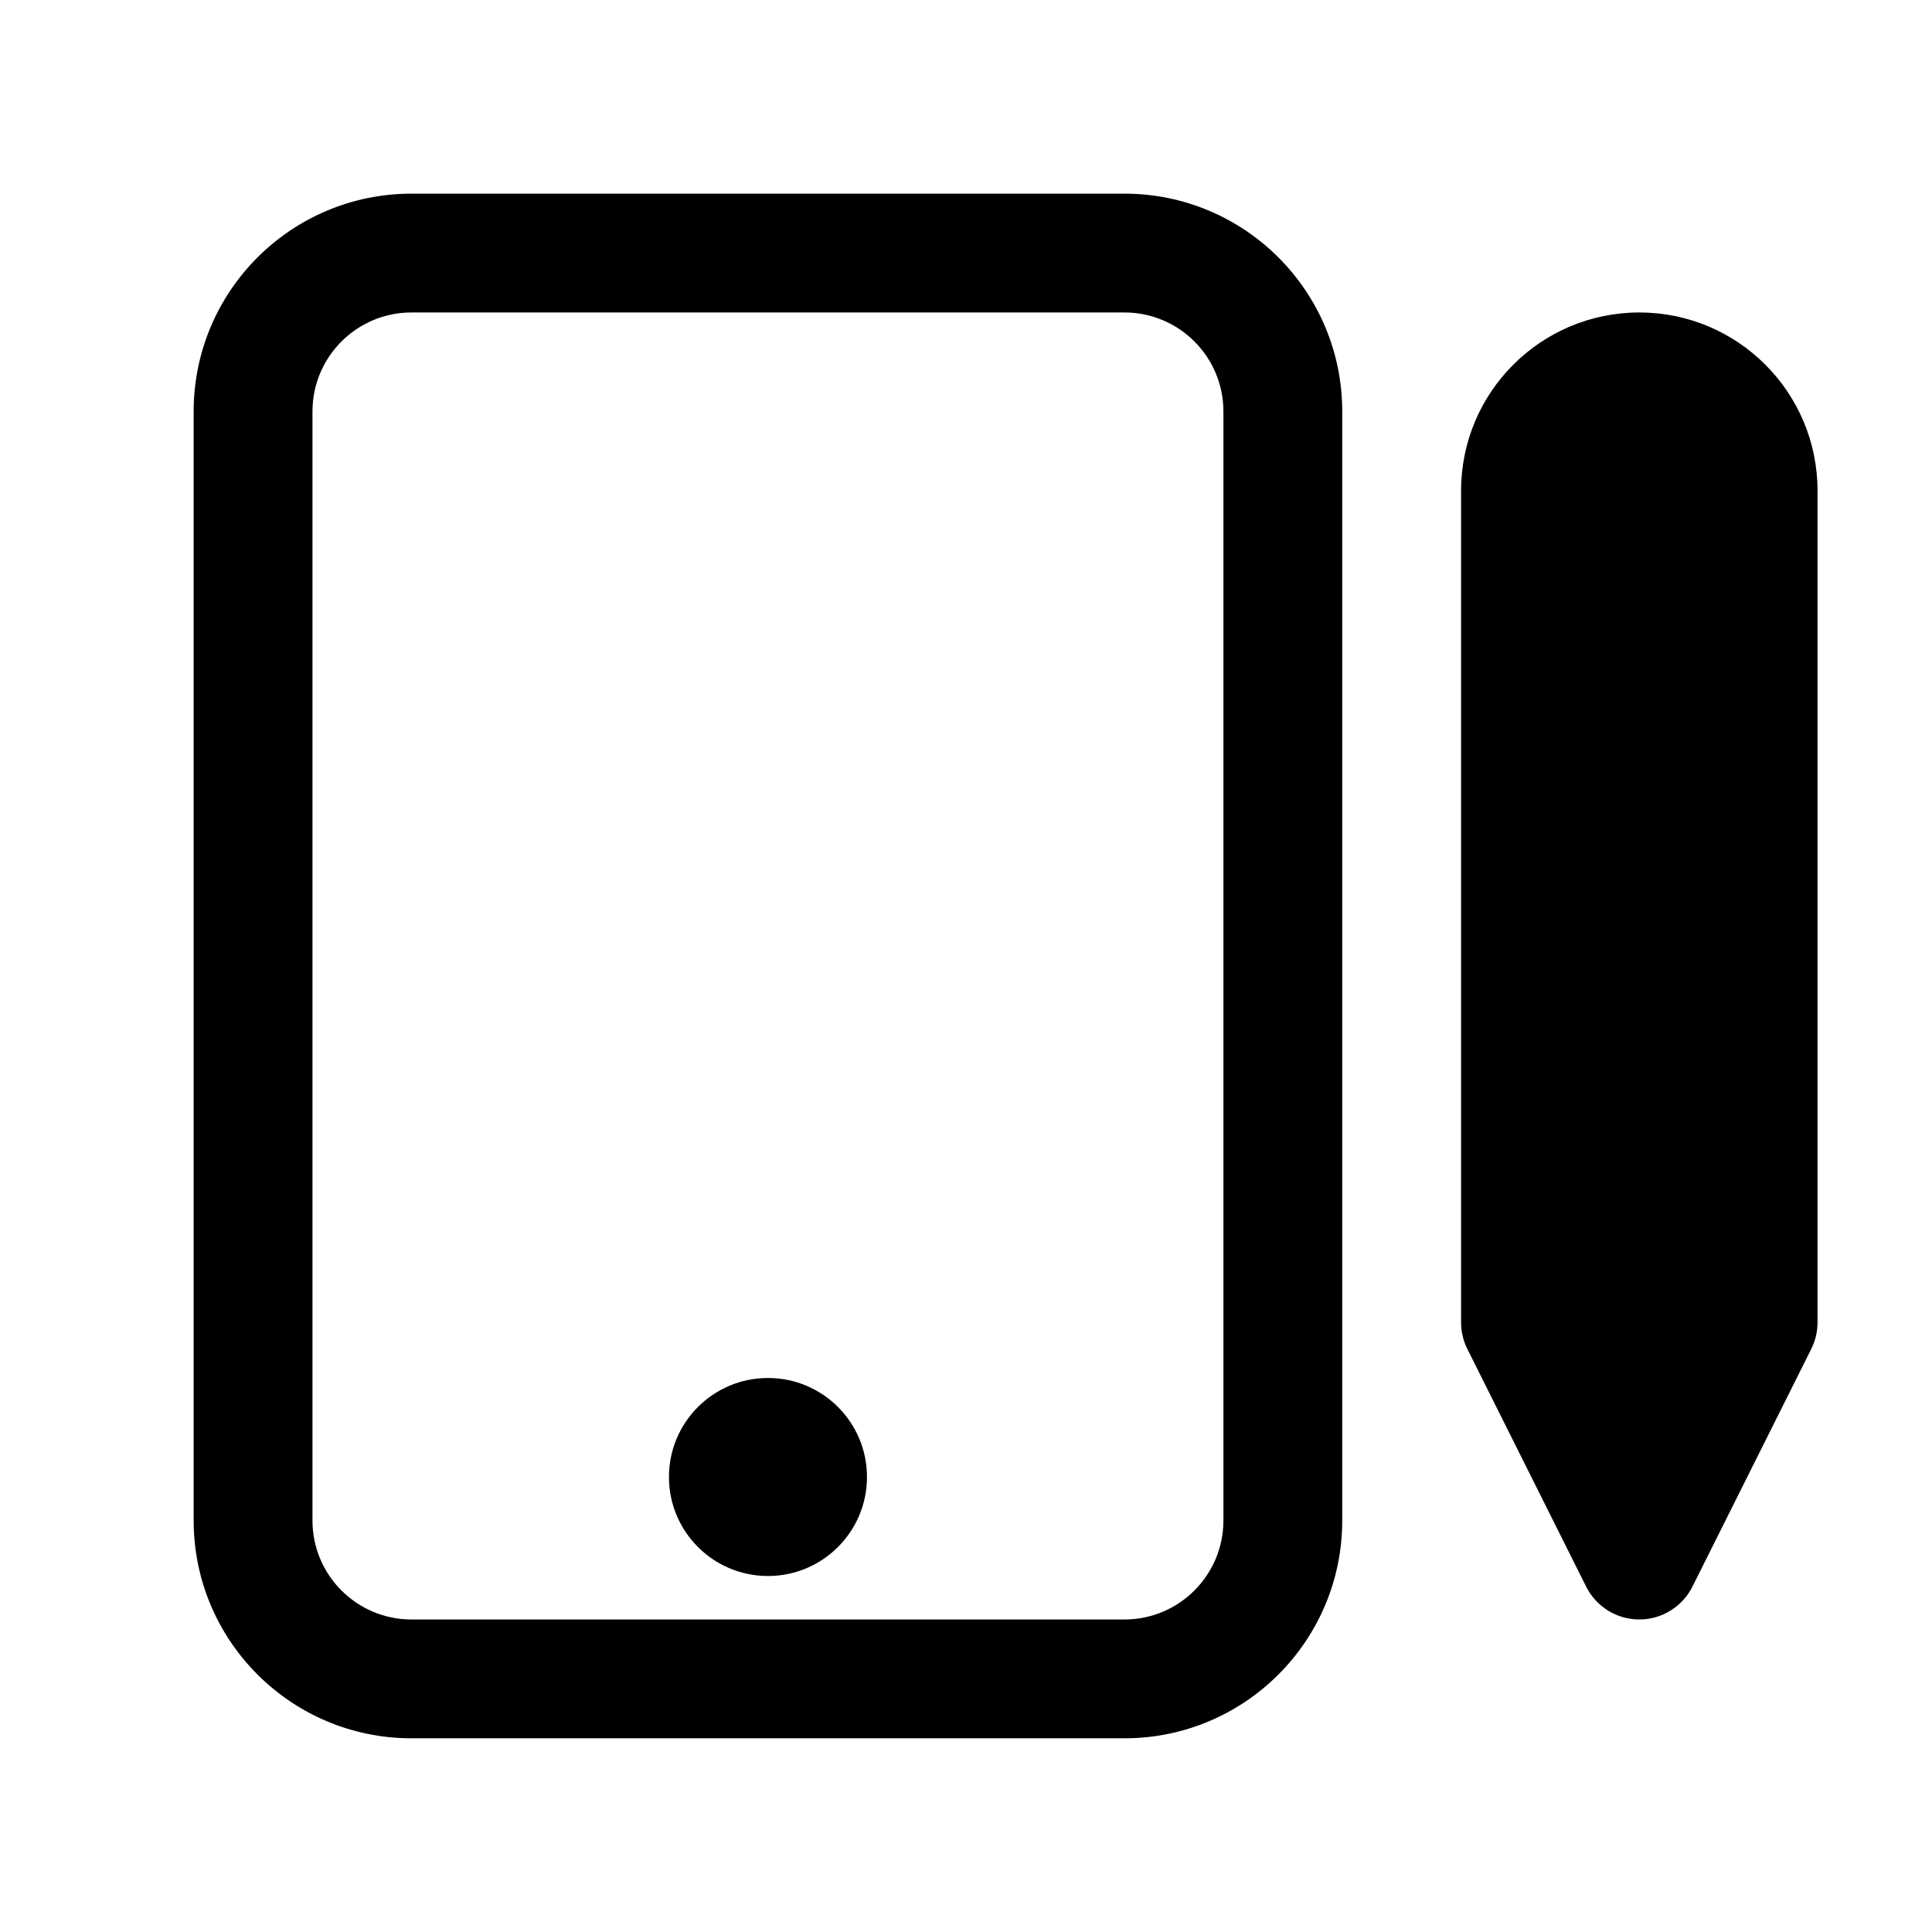
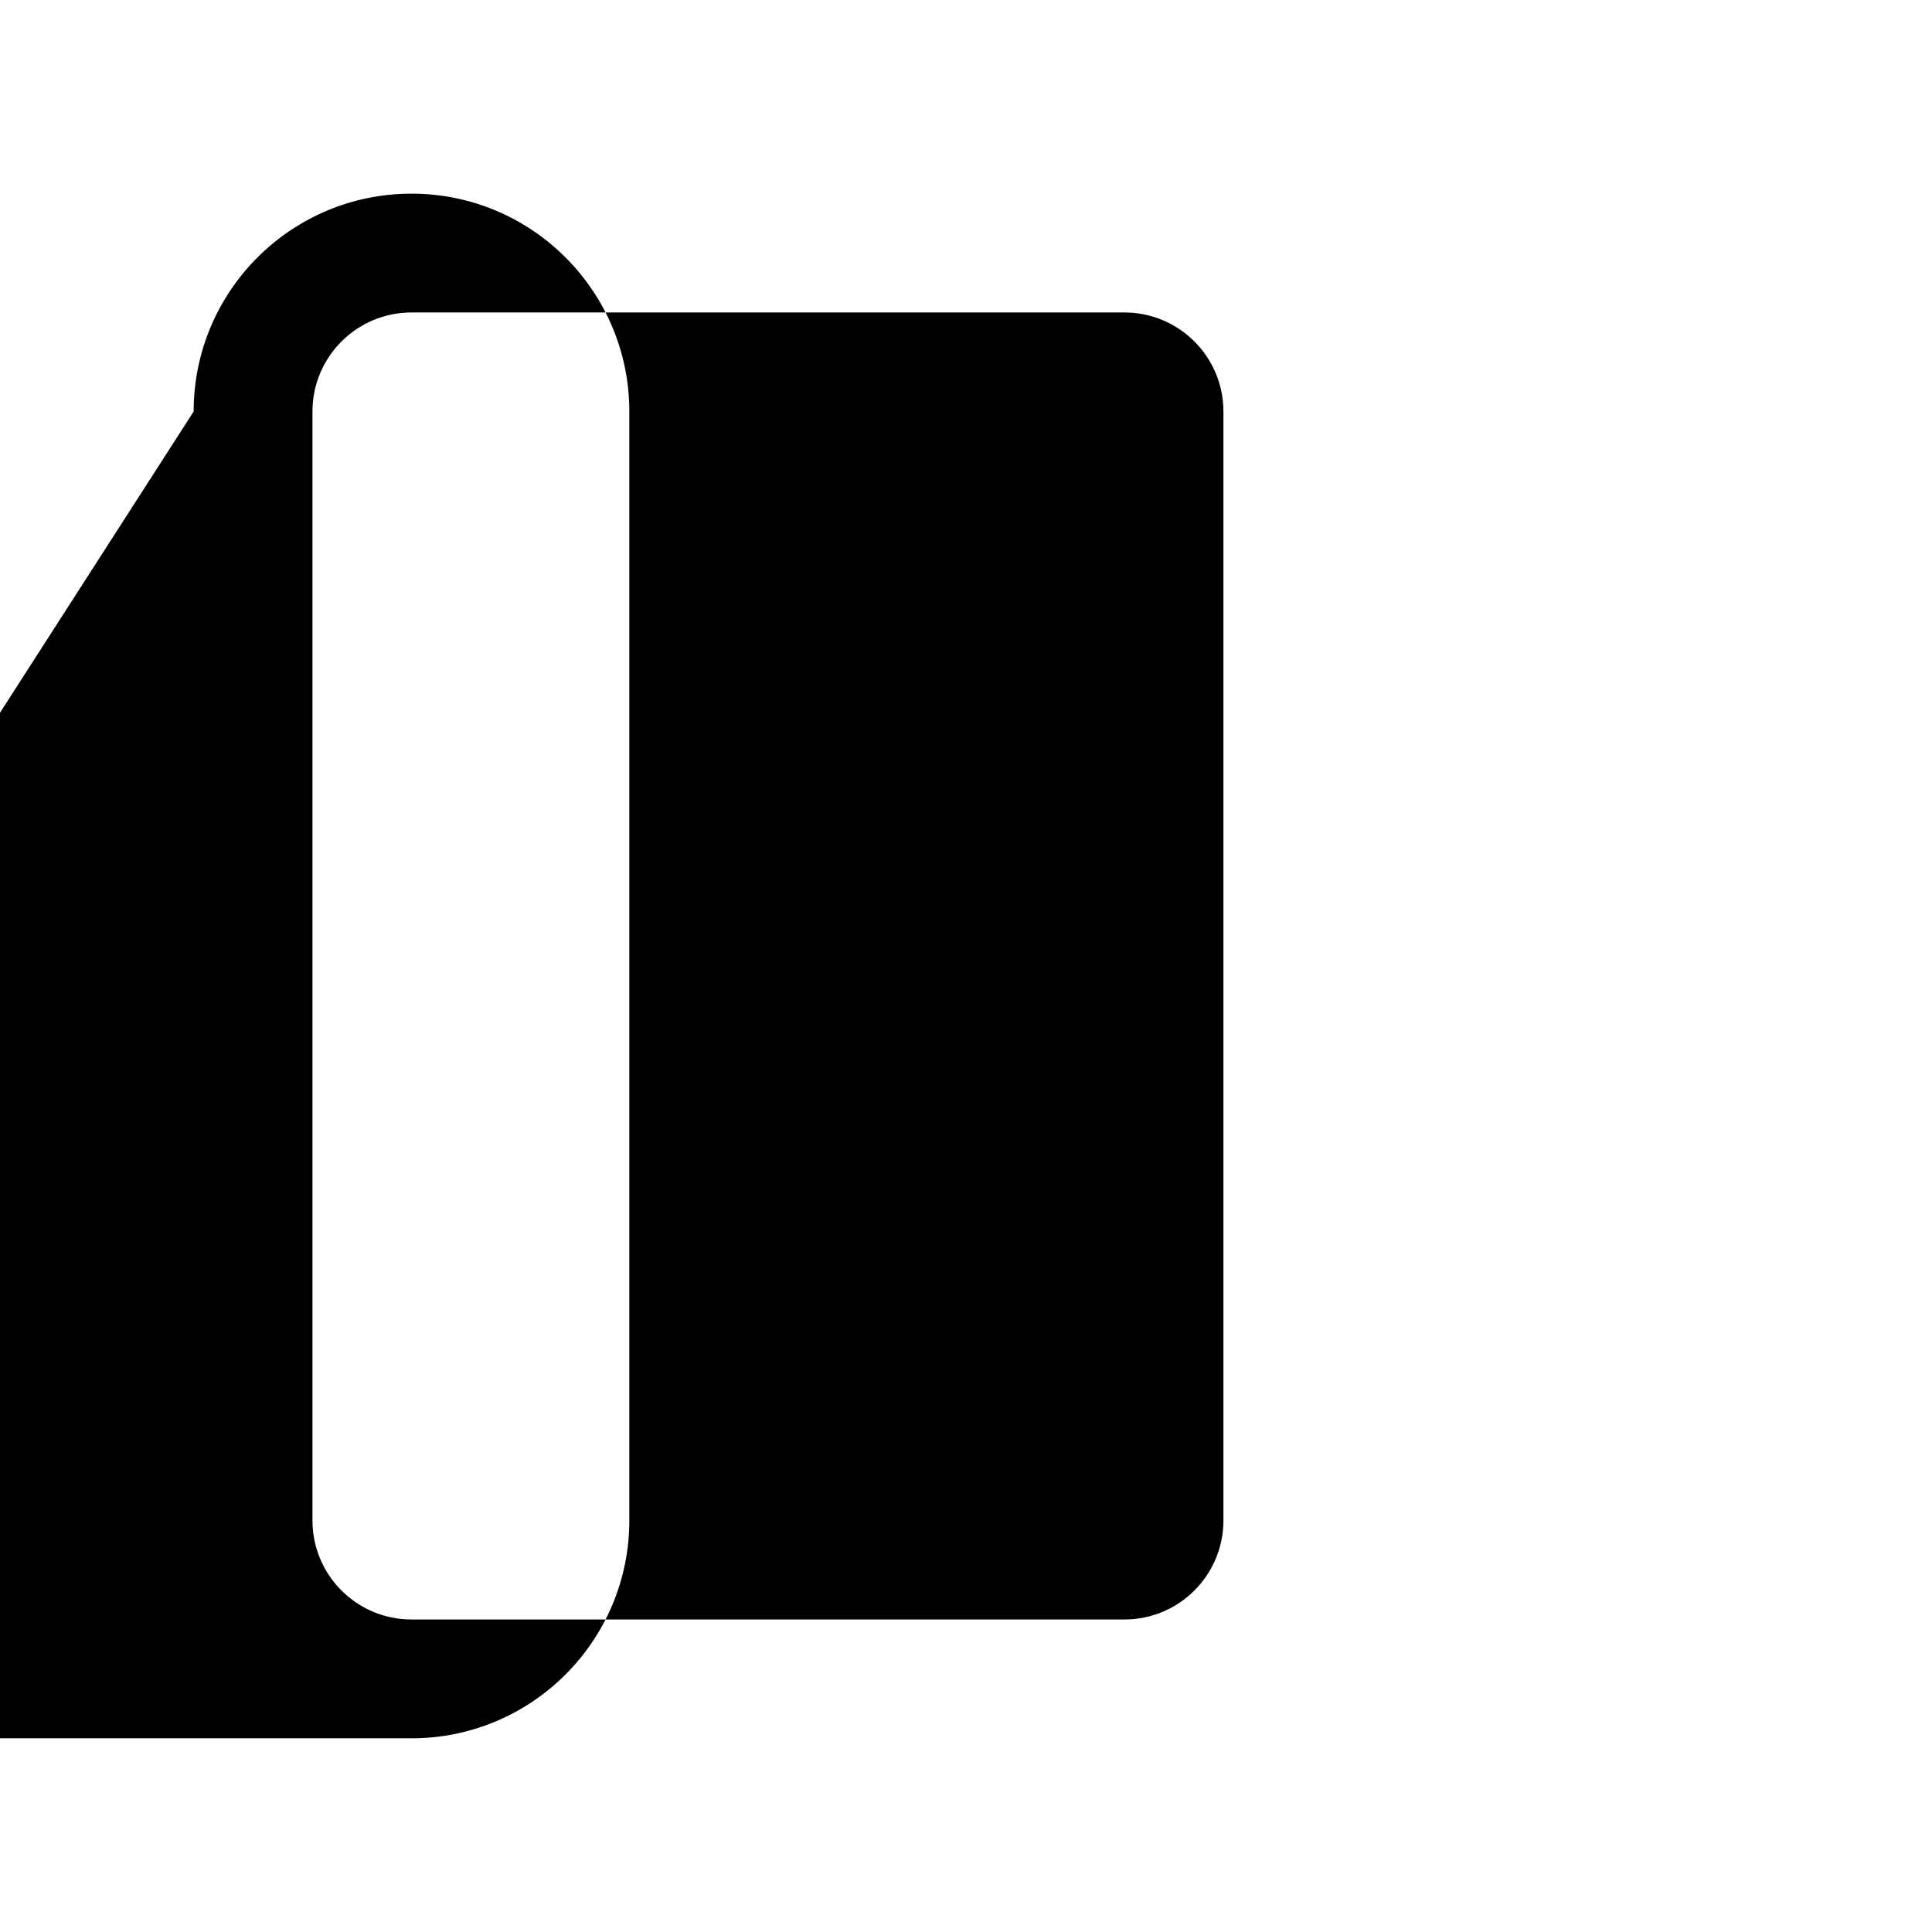
<svg xmlns="http://www.w3.org/2000/svg" fill="#000000" width="800px" height="800px" version="1.1" viewBox="144 144 512 512">
  <g fill-rule="evenodd">
-     <path d="m195.32 253.05c0-31.883 25.848-57.73 57.73-57.73h188.93c31.883 0 57.727 25.848 57.727 57.73v293.89c0 31.883-25.844 57.73-57.727 57.73h-188.93c-31.883 0-57.73-25.848-57.73-57.73zm57.73-26.242c-14.492 0-26.242 11.75-26.242 26.242v293.89c0 14.496 11.75 26.242 26.242 26.242h188.93c14.492 0 26.238-11.746 26.238-26.242v-293.89c0-14.492-11.746-26.242-26.238-26.242z" />
-     <path d="m578.43 226.81c-26.082 0-47.23 21.148-47.23 47.234v220.41c0 2.445 0.57 4.856 1.664 7.043l31.484 62.977c2.668 5.332 8.121 8.703 14.082 8.703 5.965 0 11.418-3.371 14.082-8.703l31.488-62.977c1.094-2.188 1.664-4.598 1.664-7.043v-220.41c0-26.086-21.148-47.234-47.234-47.234z" />
-     <path d="m347.52 509.18c-14.492 0-26.242 11.746-26.242 26.238s11.75 26.242 26.242 26.242c14.492 0 26.238-11.75 26.238-26.242s-11.746-26.238-26.238-26.238z" />
+     <path d="m195.32 253.05c0-31.883 25.848-57.73 57.73-57.73c31.883 0 57.727 25.848 57.727 57.73v293.89c0 31.883-25.844 57.73-57.727 57.73h-188.93c-31.883 0-57.73-25.848-57.73-57.73zm57.73-26.242c-14.492 0-26.242 11.75-26.242 26.242v293.89c0 14.496 11.75 26.242 26.242 26.242h188.93c14.492 0 26.238-11.746 26.238-26.242v-293.89c0-14.492-11.746-26.242-26.238-26.242z" />
  </g>
</svg>